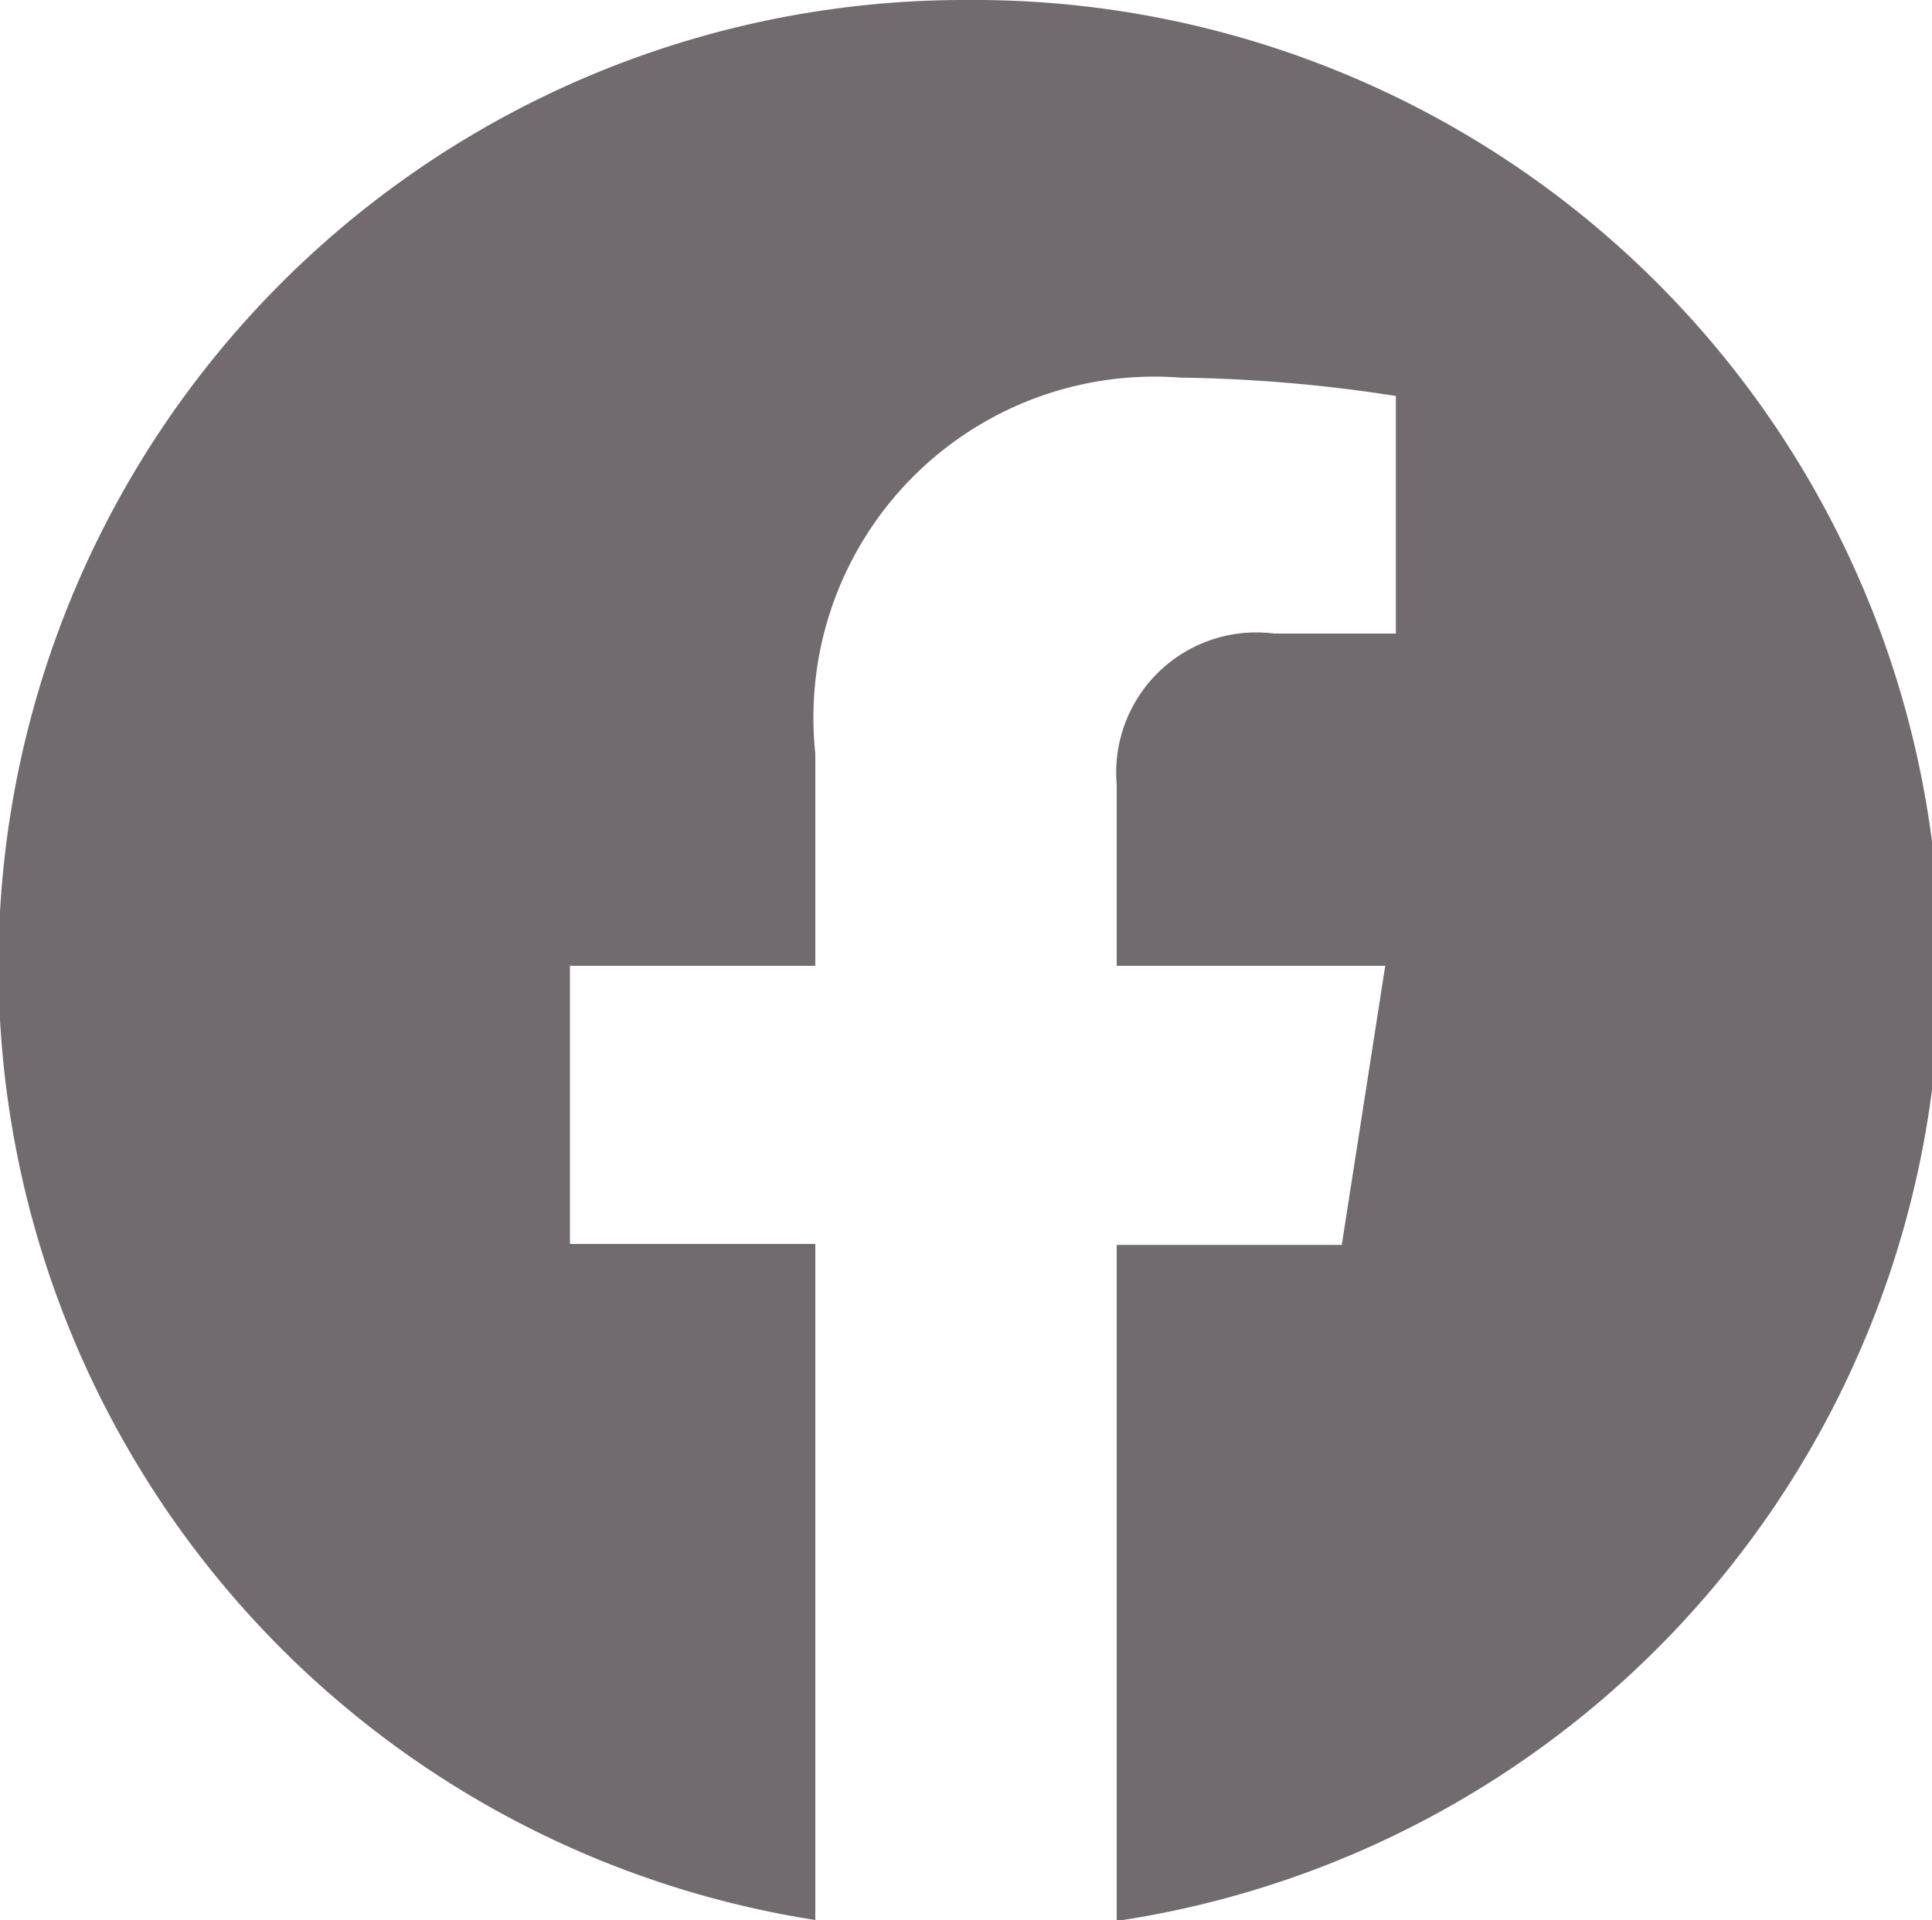
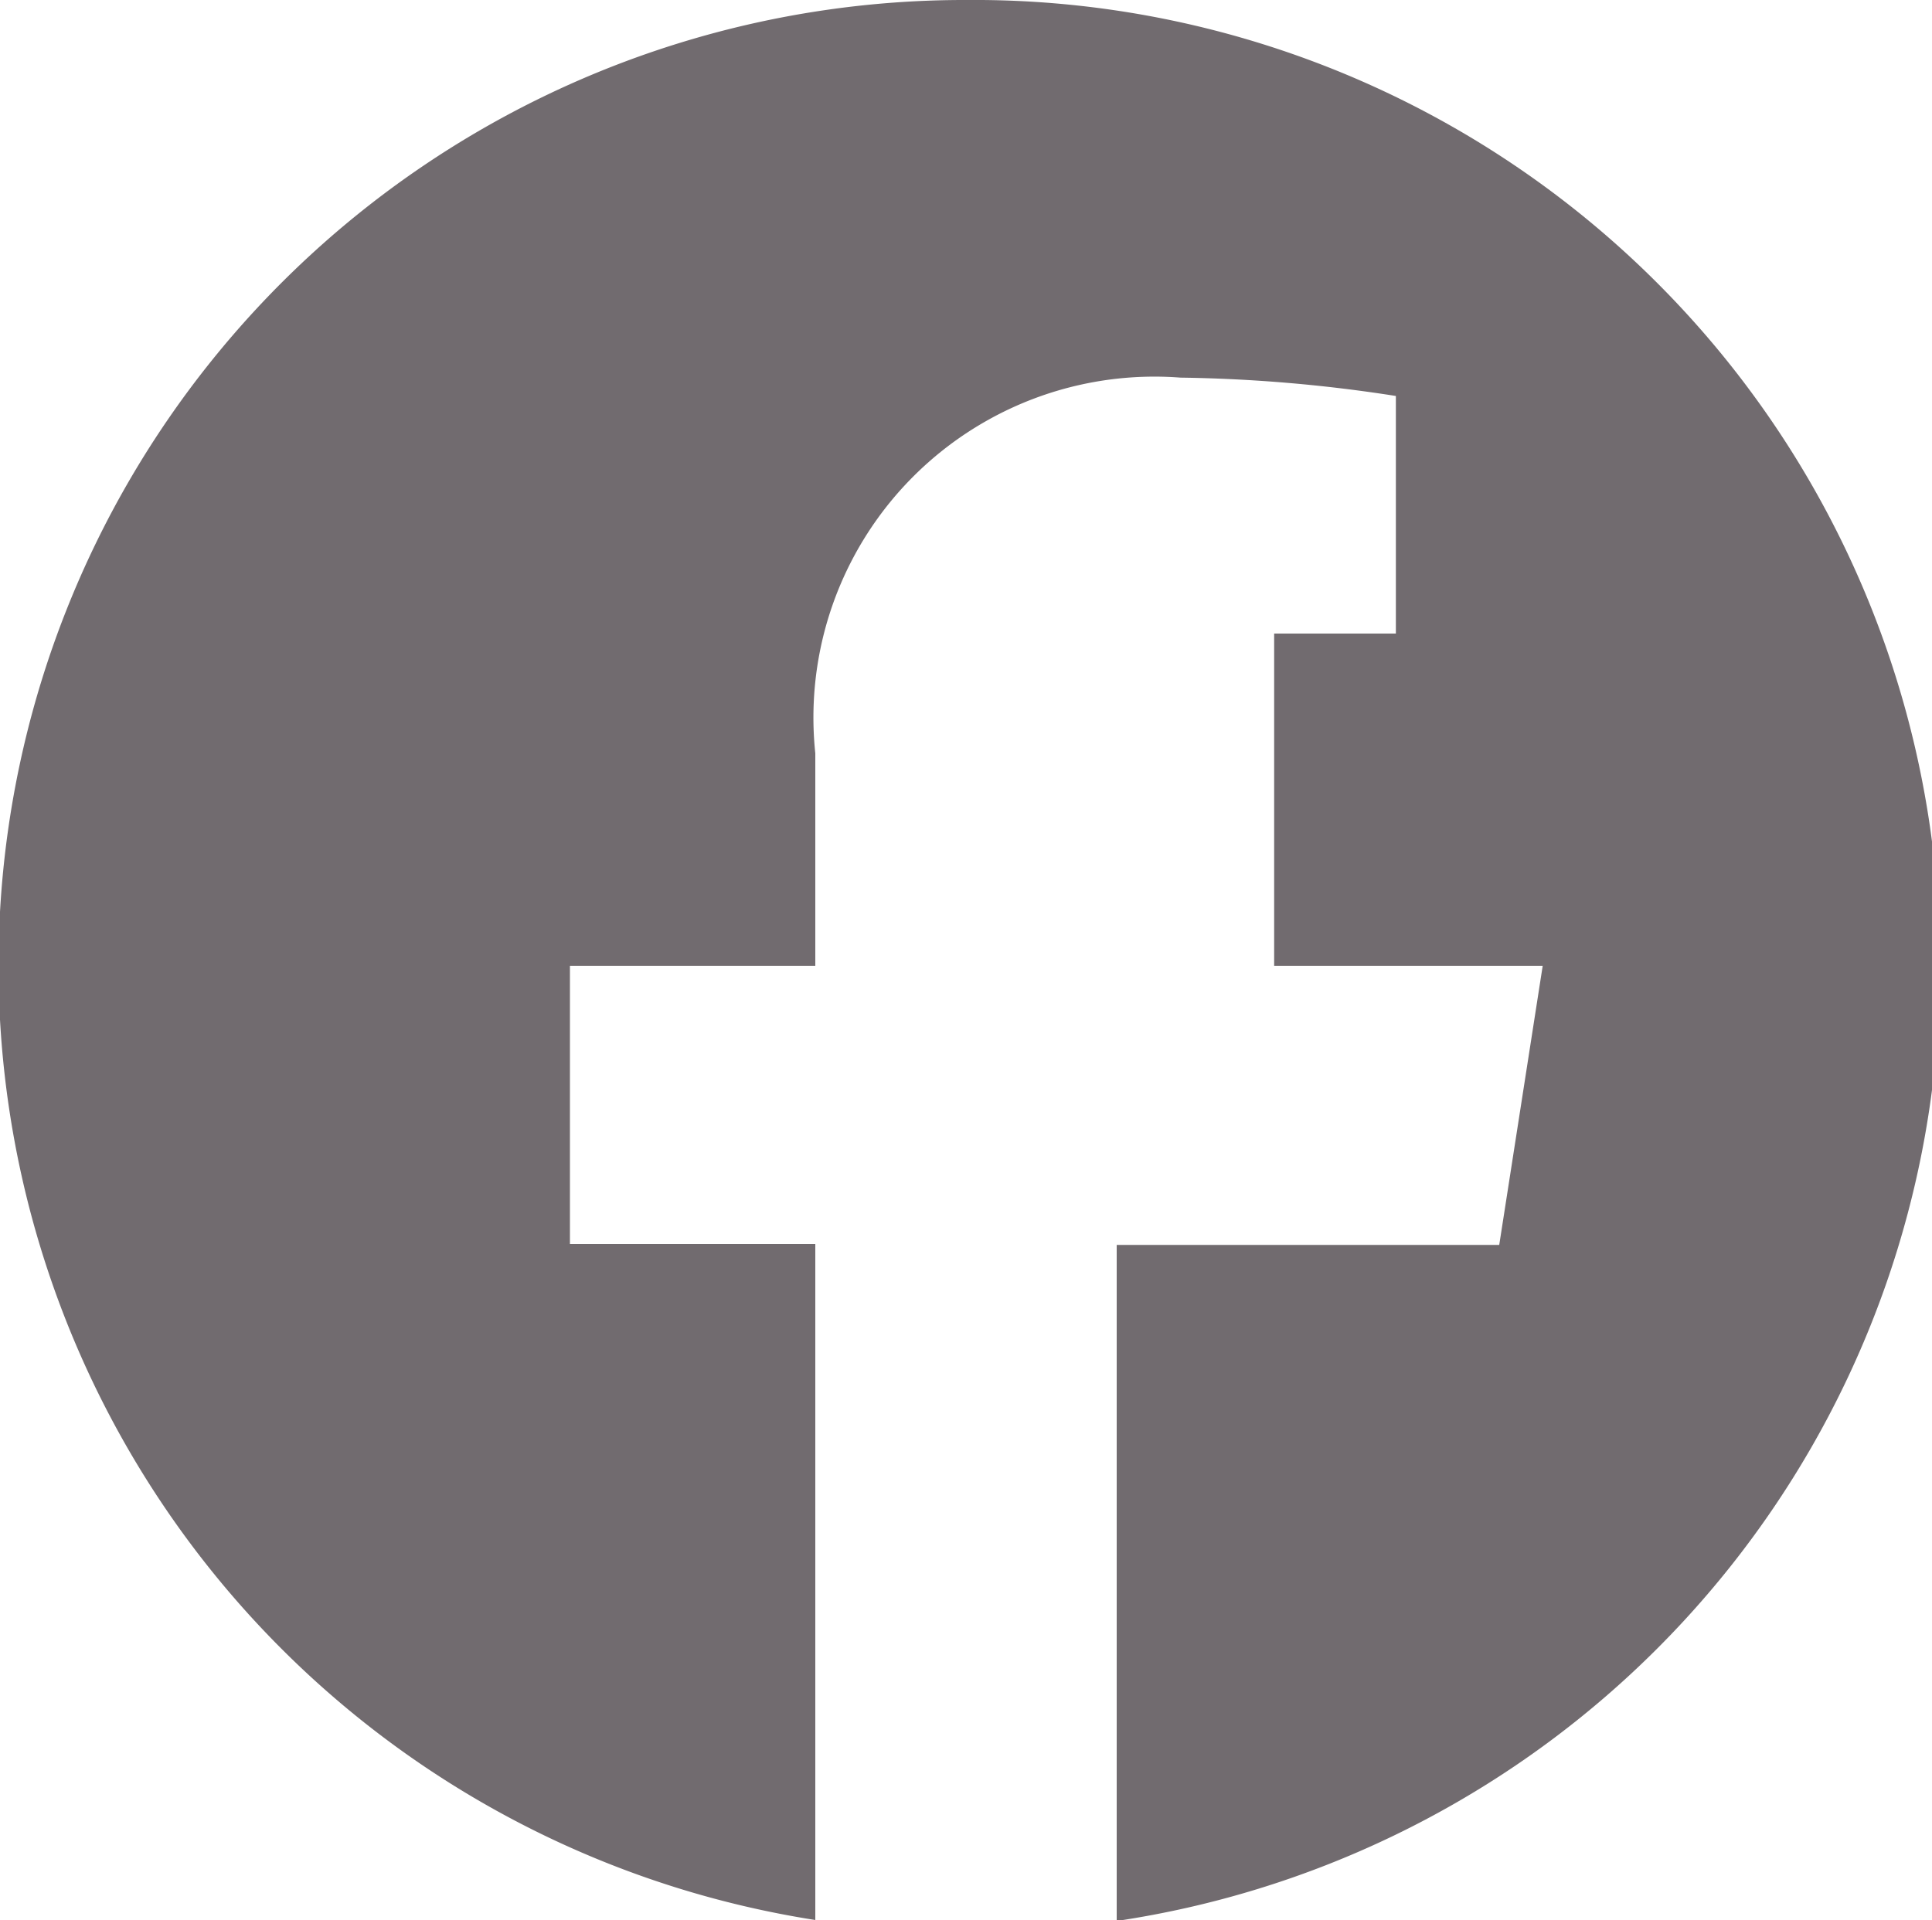
<svg xmlns="http://www.w3.org/2000/svg" id="Layer_1" data-name="Layer 1" viewBox="0 0 20 19.88">
  <defs>
    <style>.cls-1{fill:#716b6f;}</style>
  </defs>
-   <path class="cls-1" d="M10,0A10,10,0,0,0,8.44,19.88v-7H5.9V10H8.44V7.8a3.53,3.53,0,0,1,3.78-3.89,15.68,15.68,0,0,1,2.23.19V6.56H13.19a1.45,1.45,0,0,0-1.63,1.56V10h2.78l-.45,2.89H11.56v7A10,10,0,0,0,10,0" />
+   <path class="cls-1" d="M10,0A10,10,0,0,0,8.44,19.88v-7H5.9V10H8.44V7.8a3.53,3.53,0,0,1,3.78-3.89,15.68,15.68,0,0,1,2.23.19V6.56H13.19V10h2.78l-.45,2.89H11.56v7A10,10,0,0,0,10,0" />
</svg>